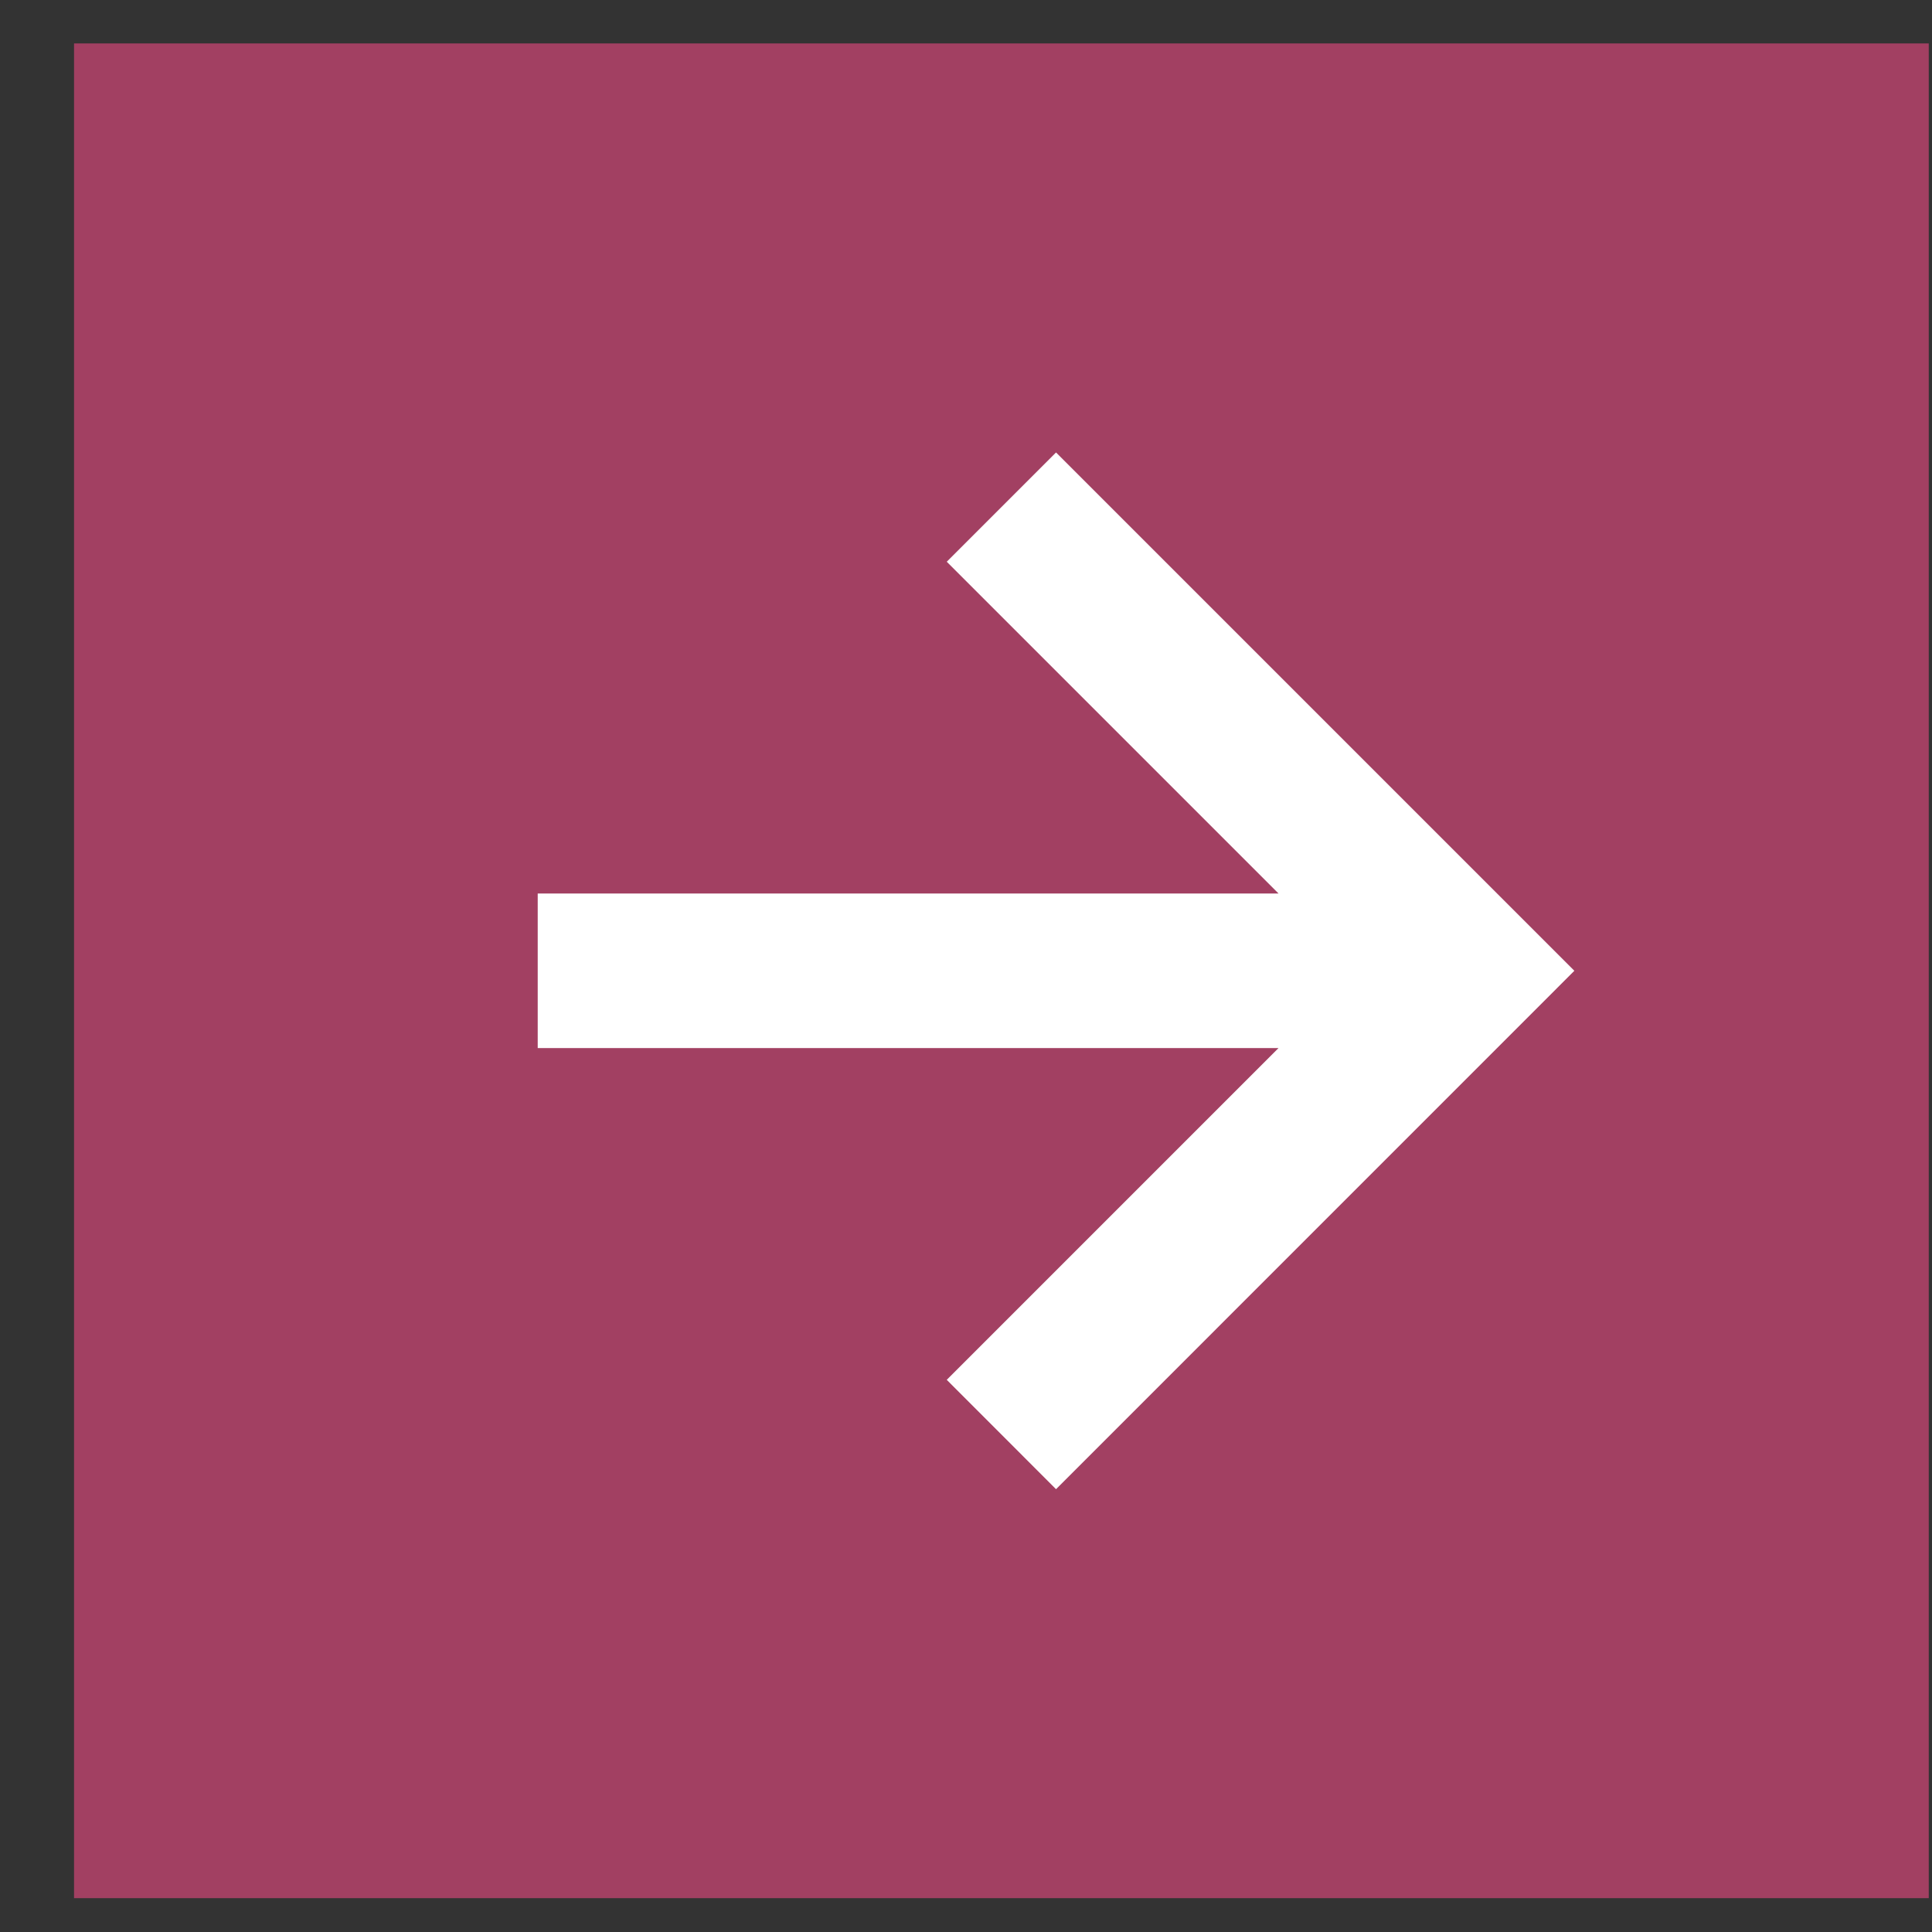
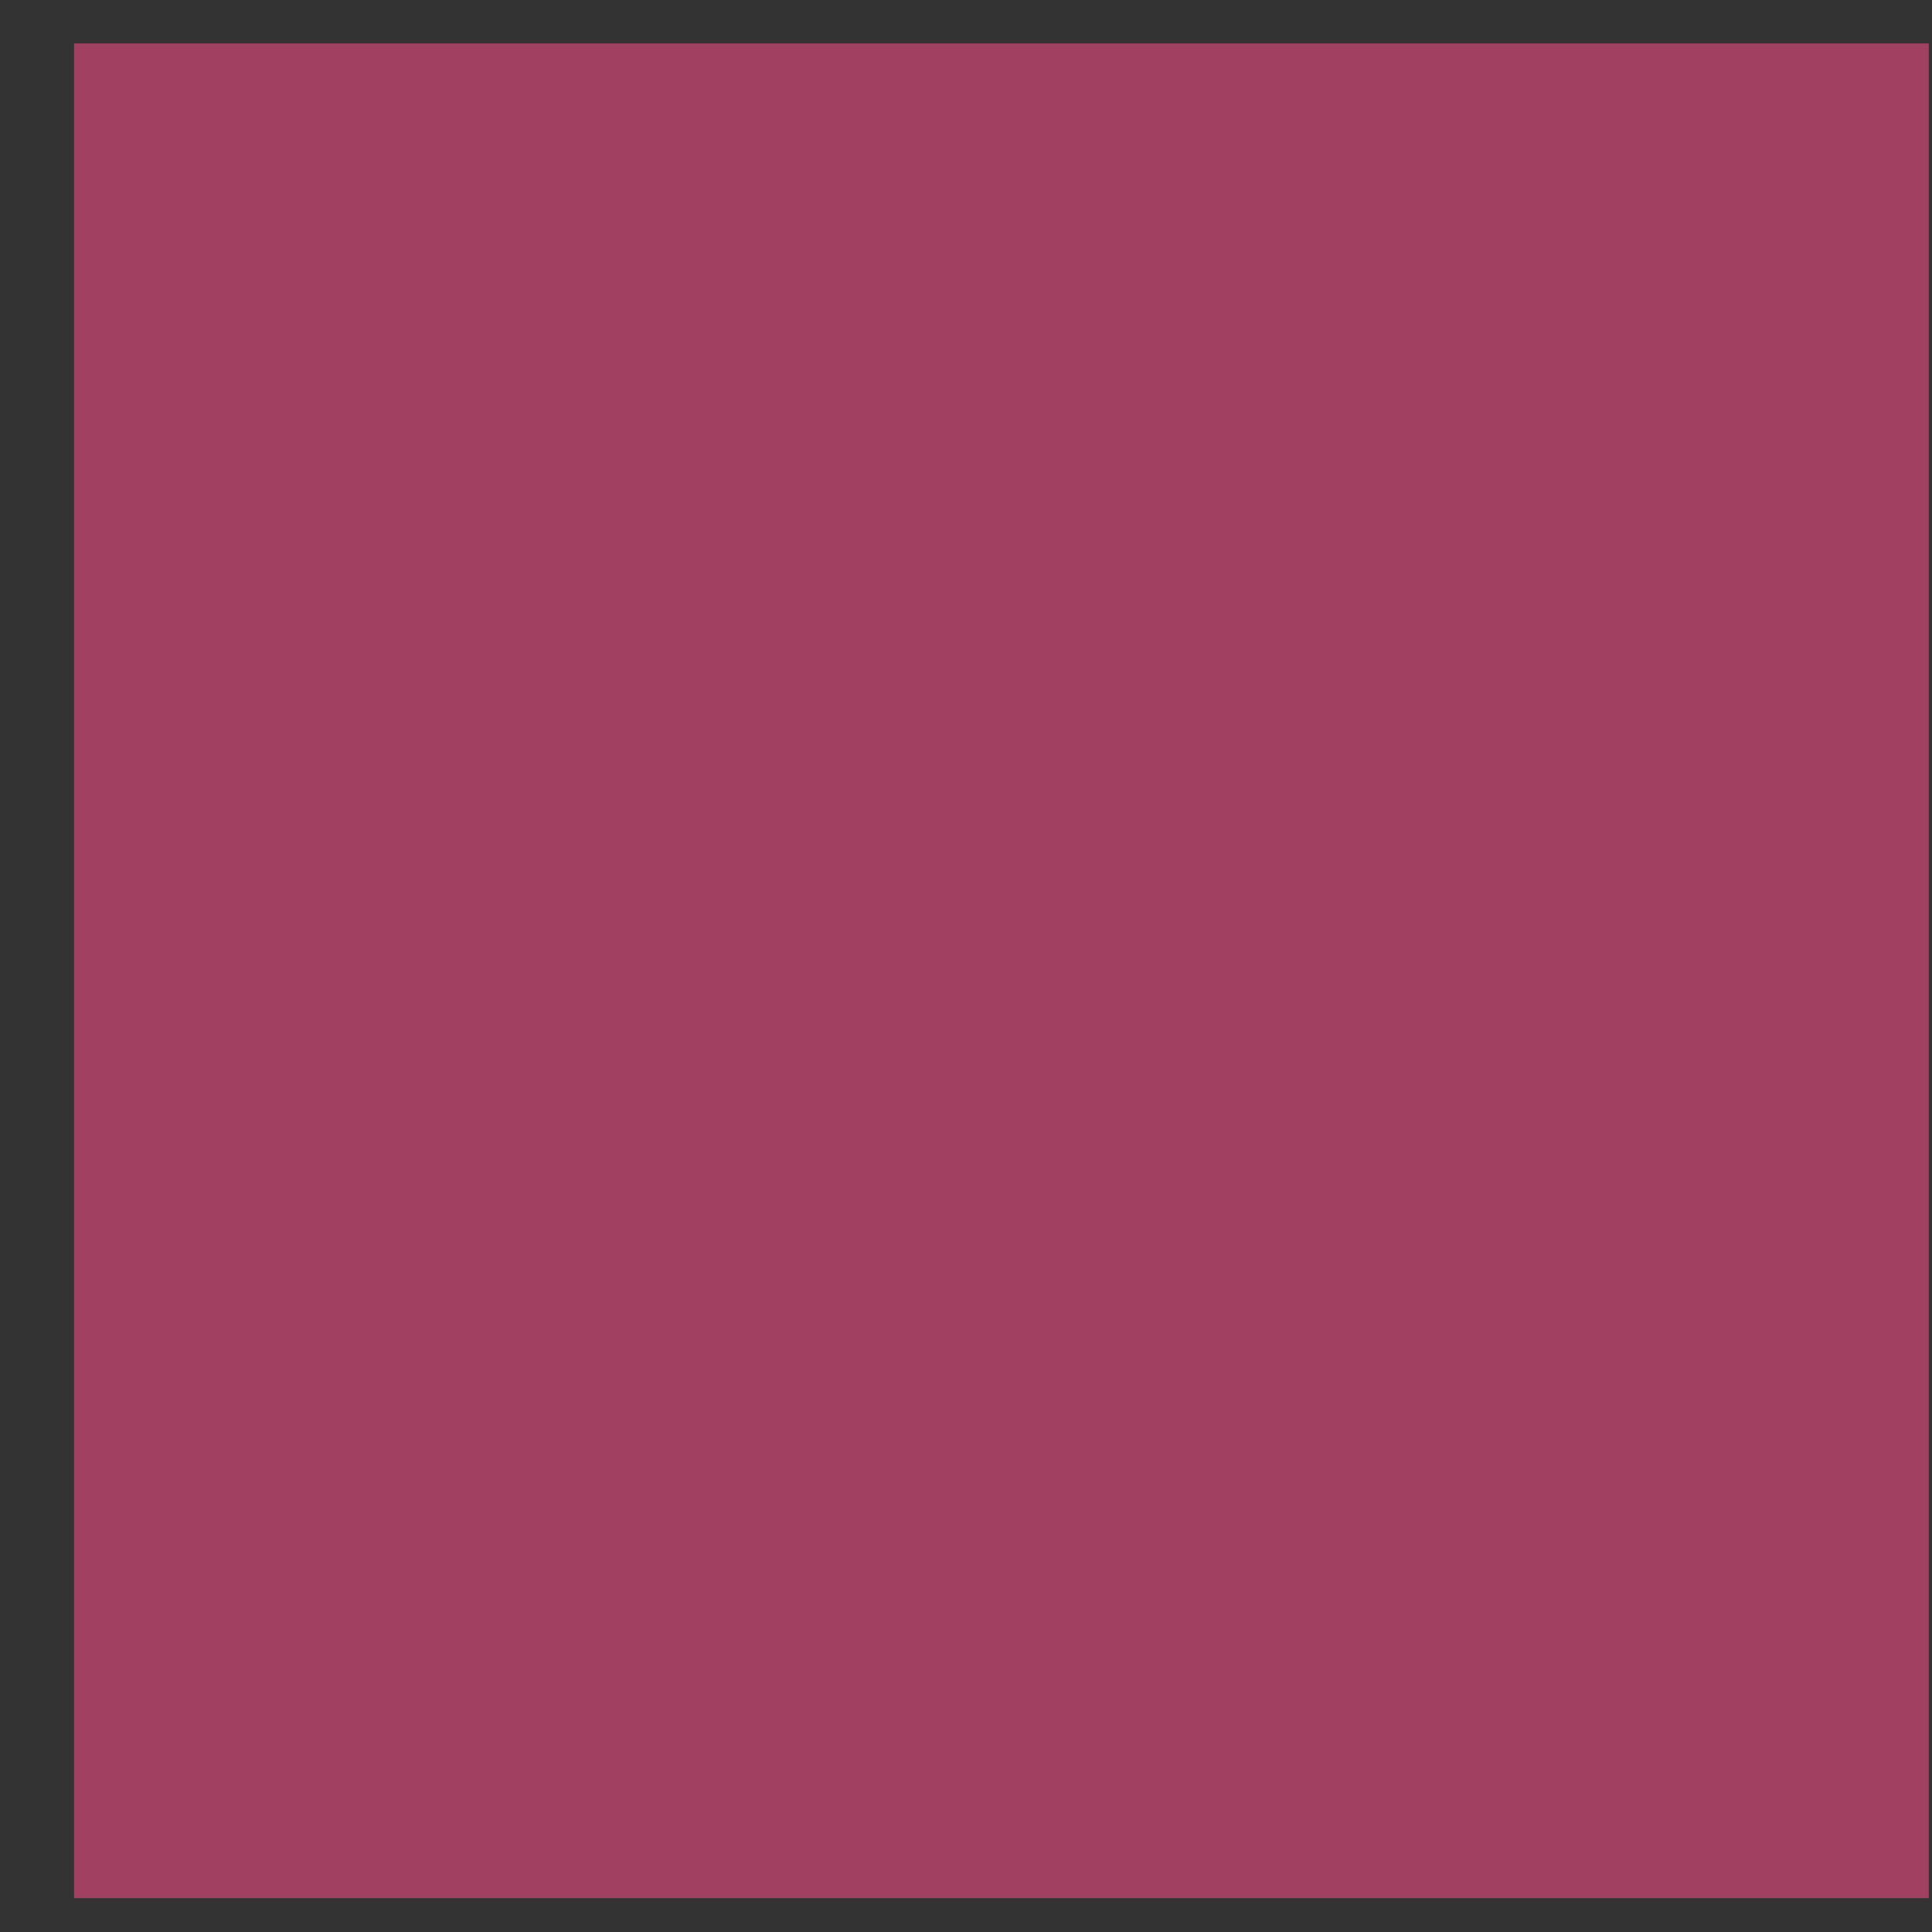
<svg xmlns="http://www.w3.org/2000/svg" width="25" height="25" viewBox="0 0 25 25" fill="none">
  <rect x="0" y="0" width="25" height="25" fill="#333333" stroke="none" />
  <rect width="24" height="24" transform="translate(0.958 0.562)" fill="#A24062" />
-   <path d="M12.251 17.855L13.665 19.27L20.372 12.562L13.665 5.855L12.251 7.269L16.544 11.562H6.958V13.562H16.544L12.251 17.855Z" fill="white" />
</svg>